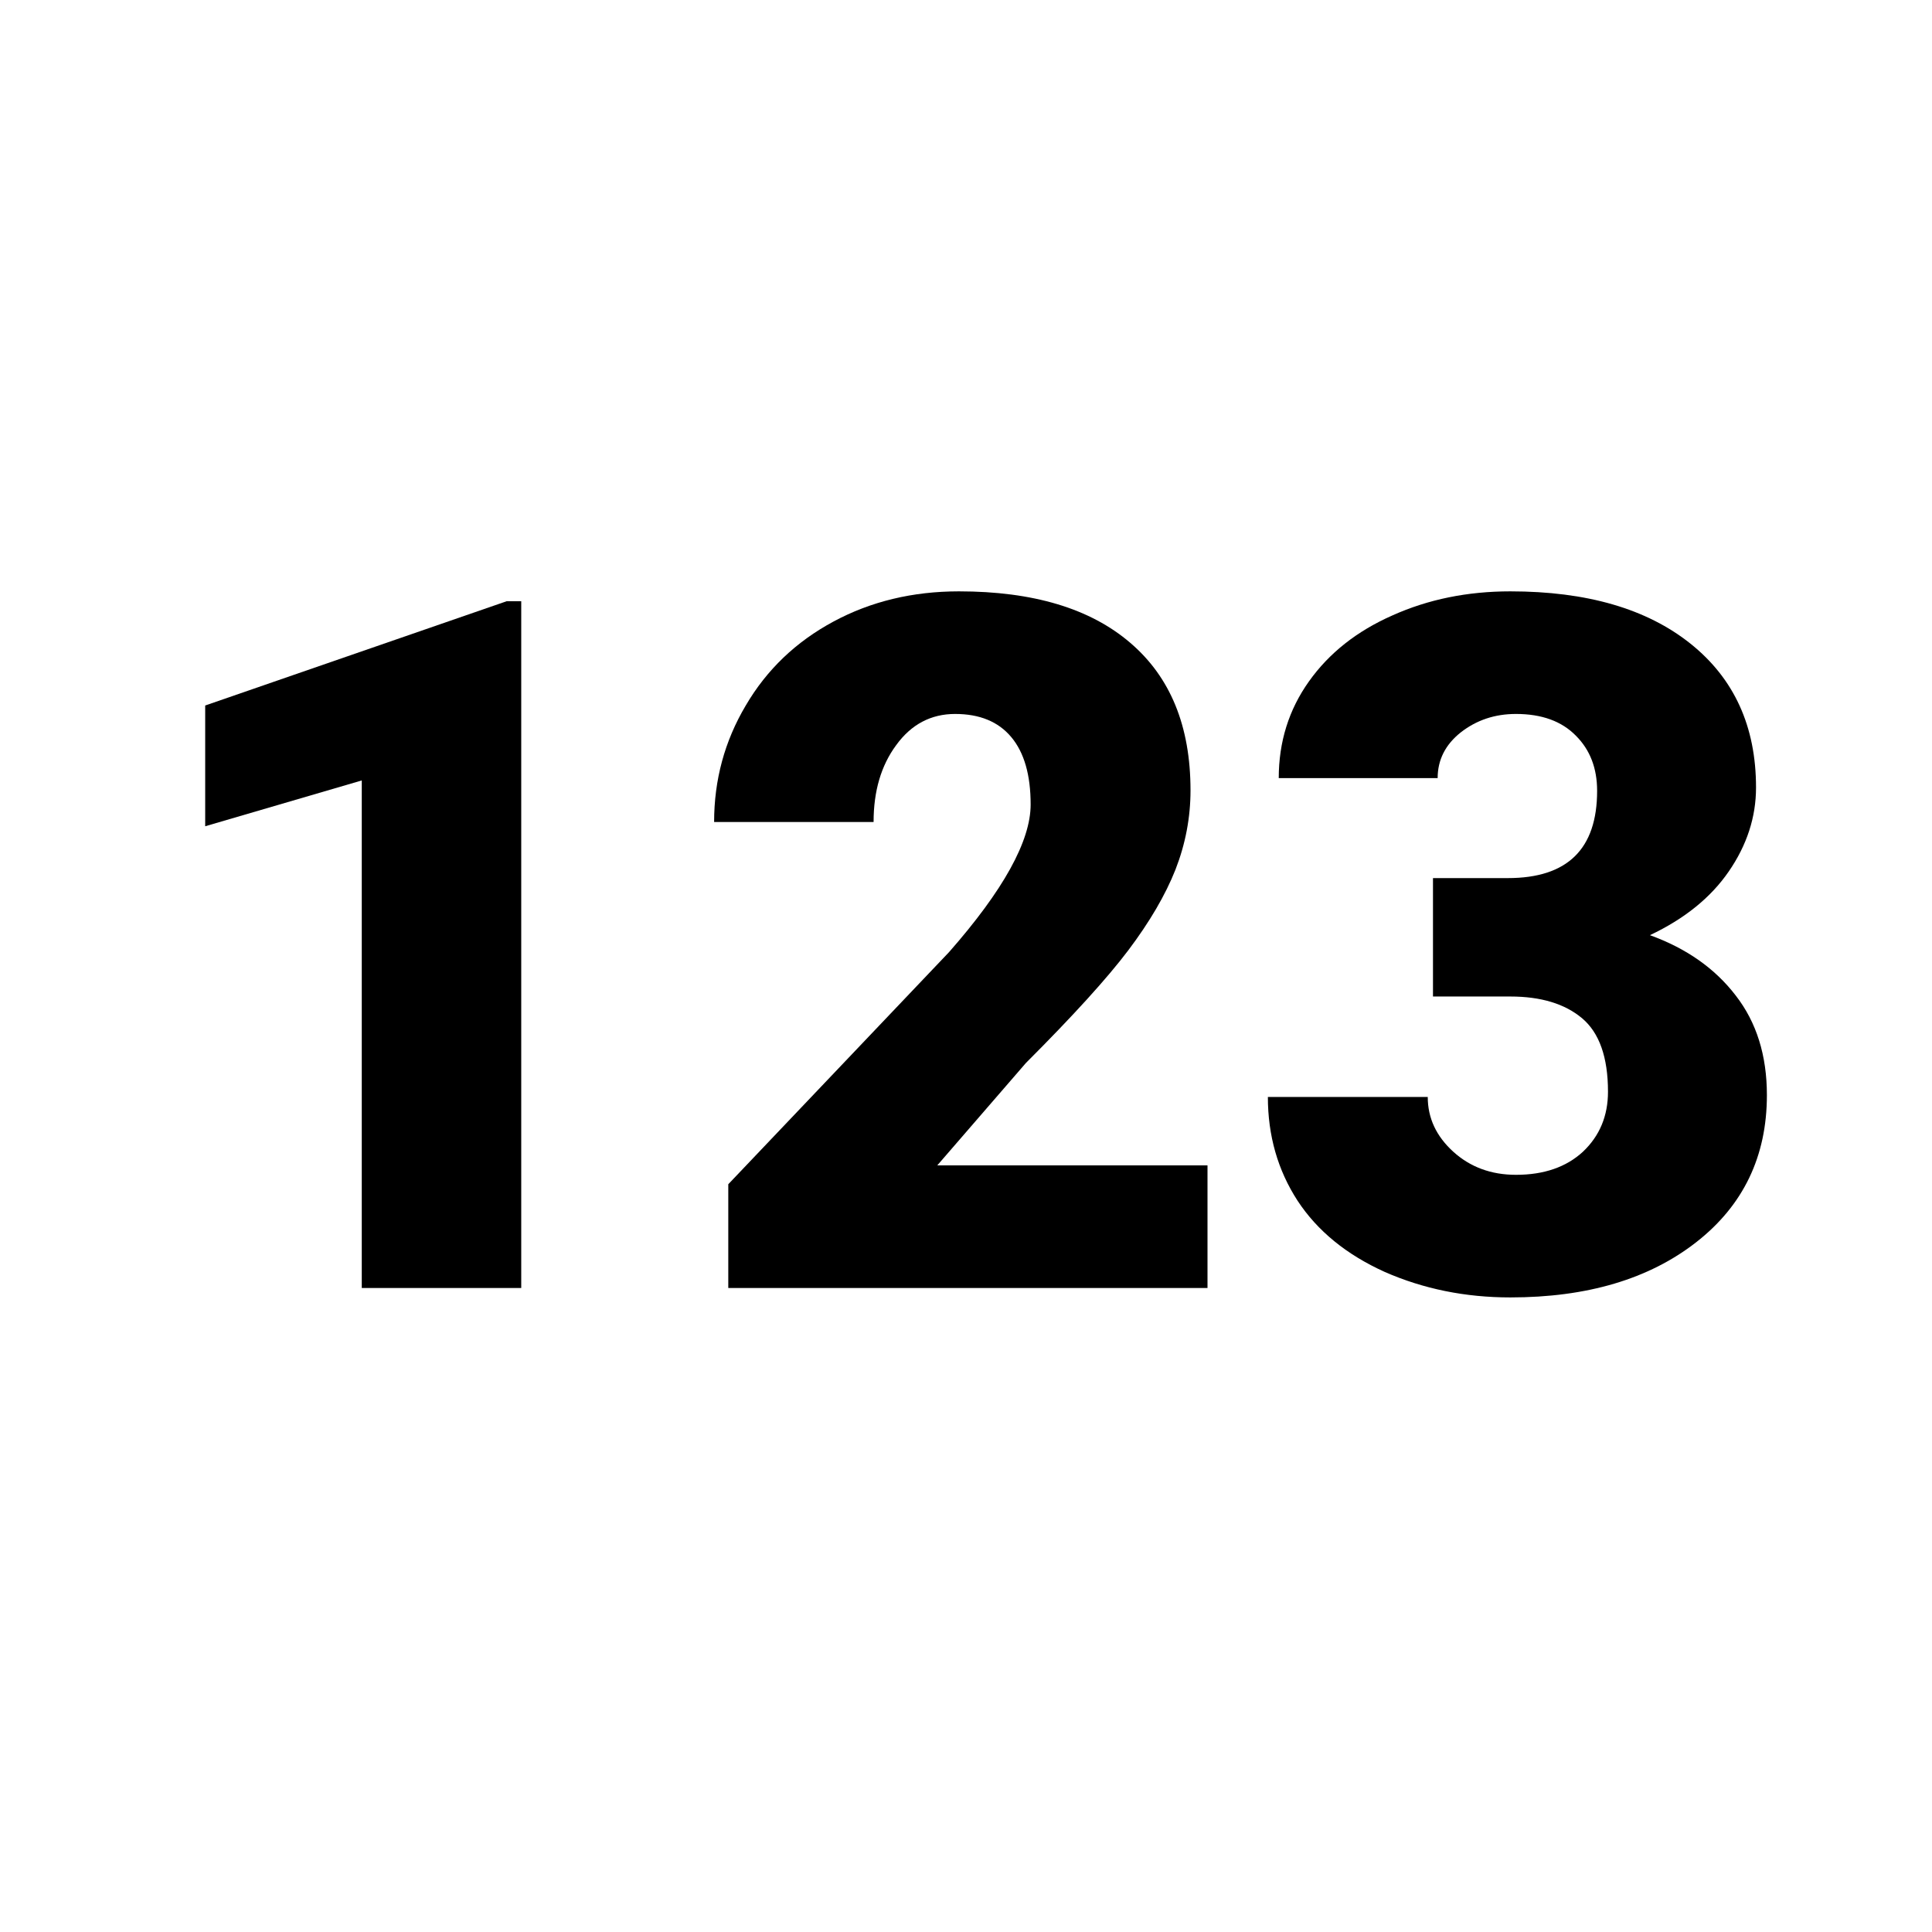
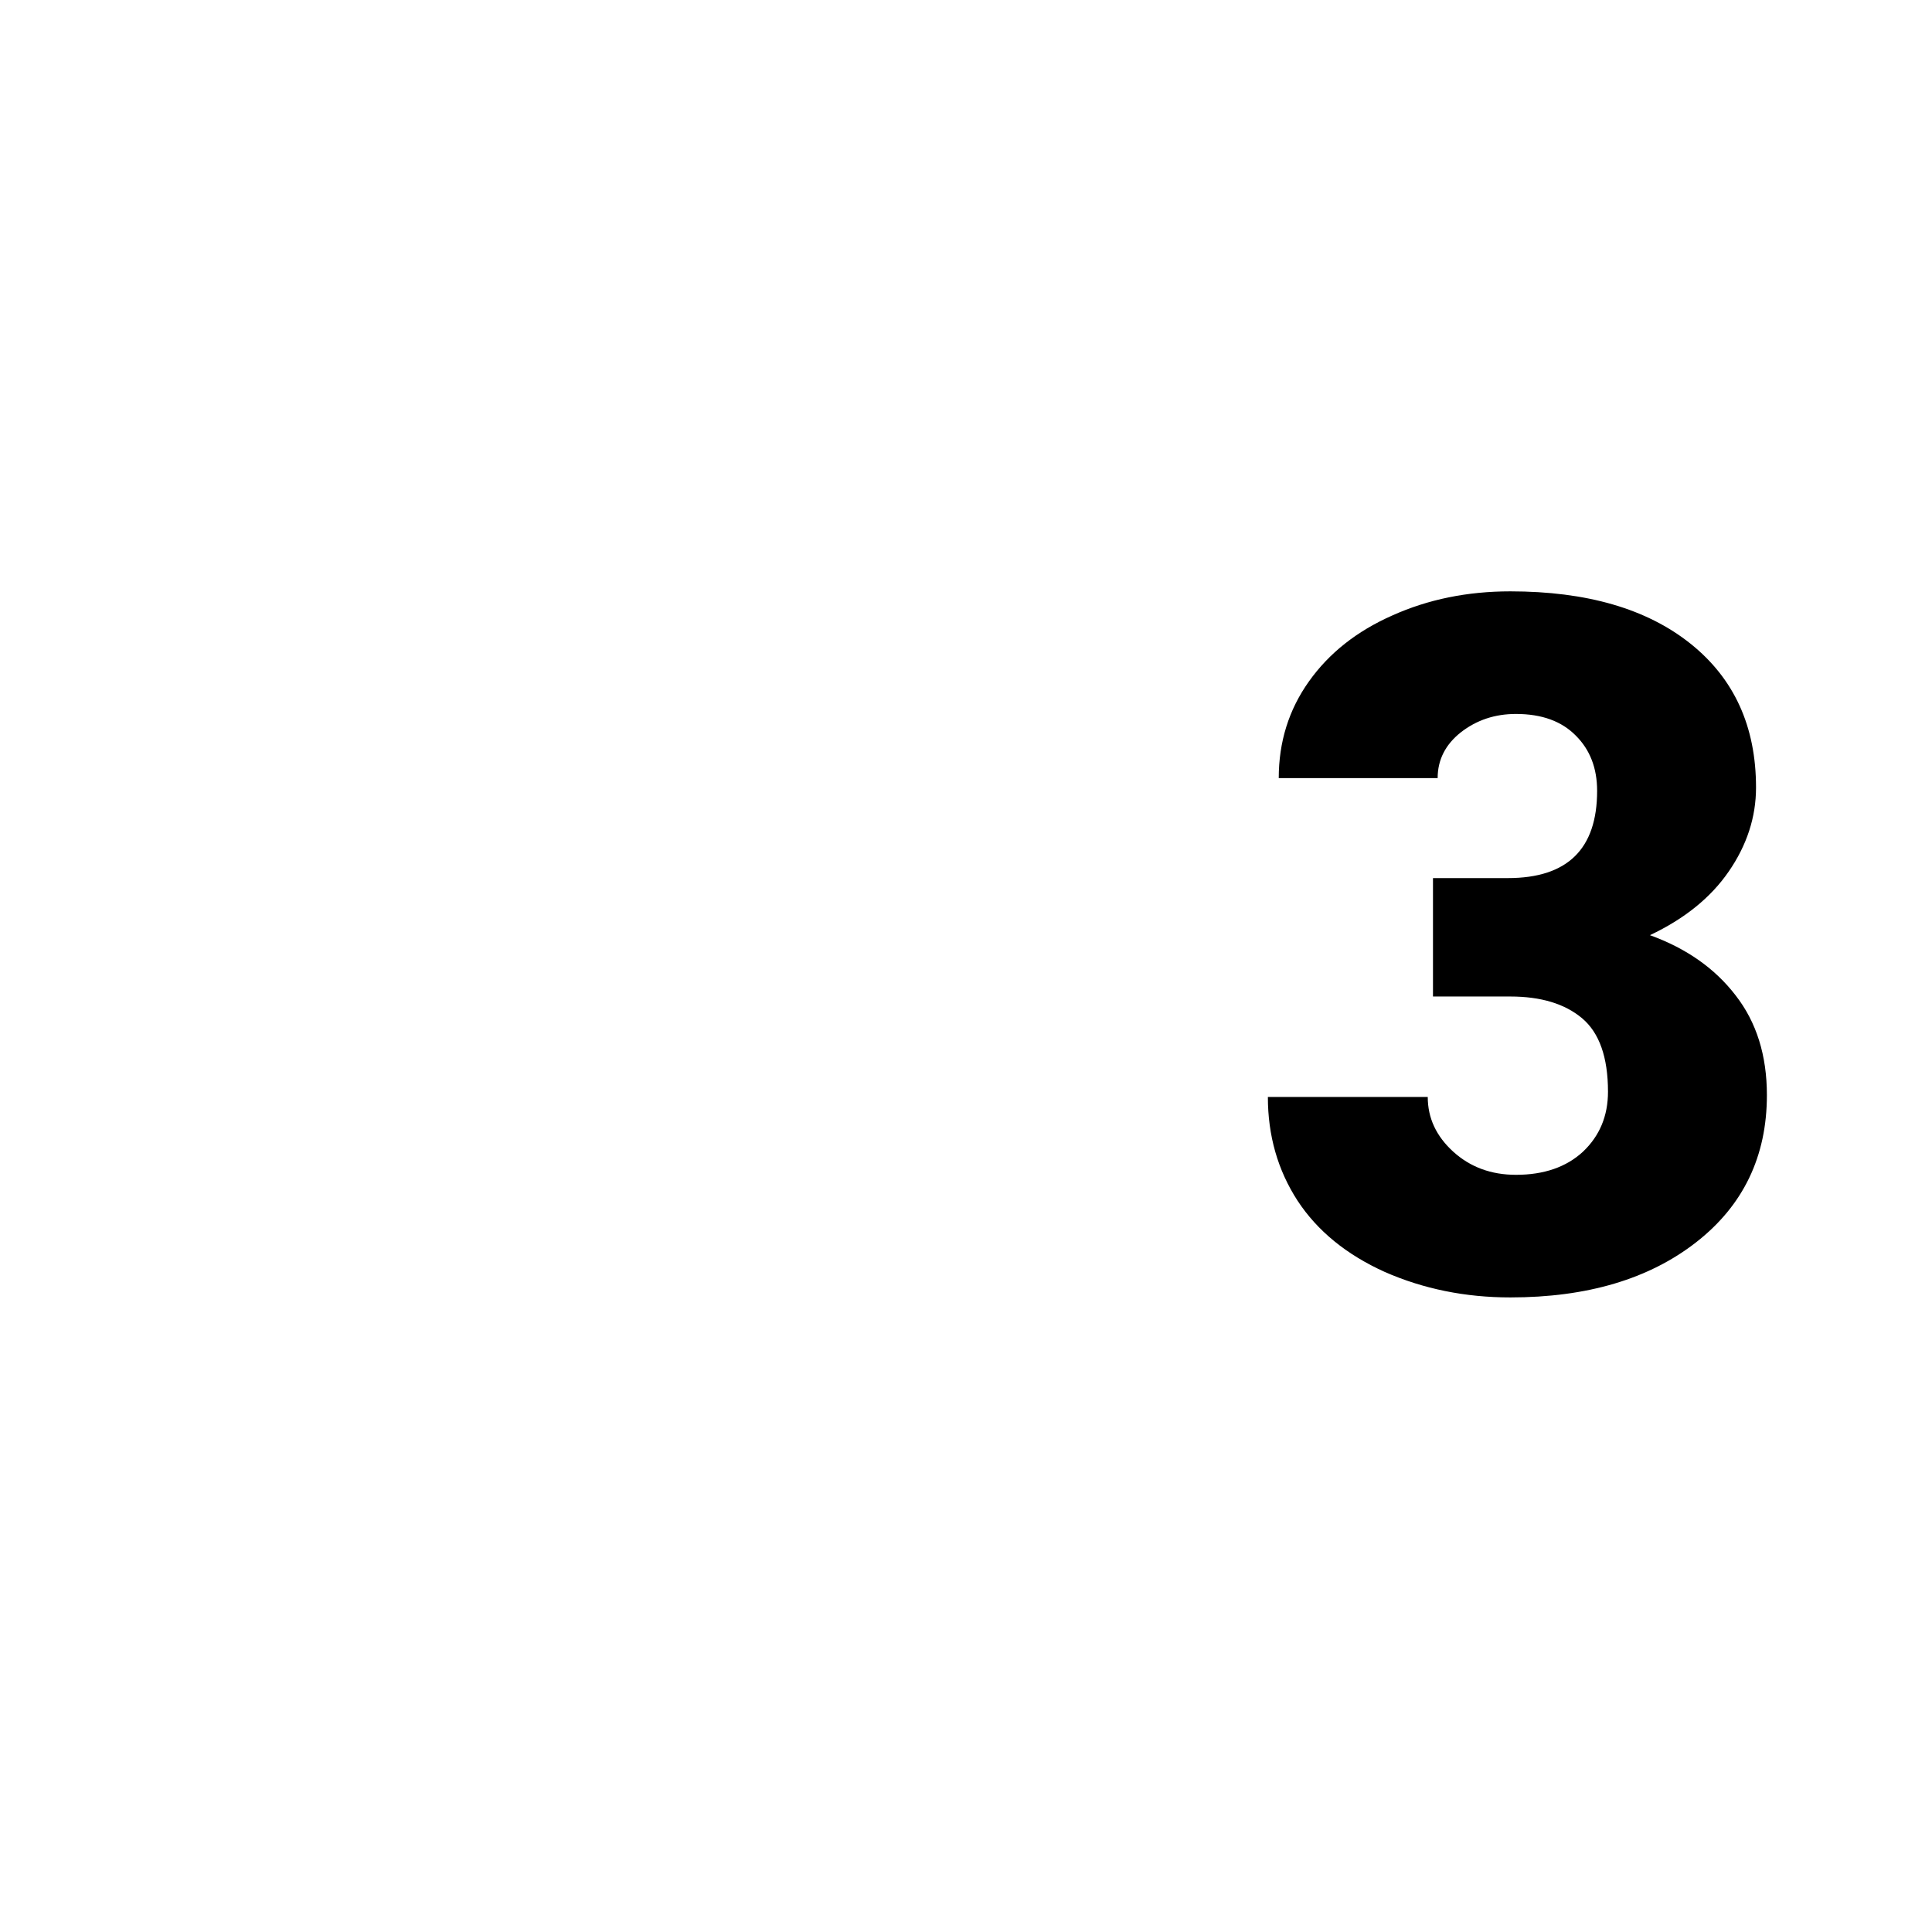
<svg xmlns="http://www.w3.org/2000/svg" height="16" viewBox="0 0 24 24" width="16" fill="none">
-   <path d="M6.475 16H4.494V9.695L2.549 10.264V8.764L6.293 7.469H6.475V16Z" fill="black" />
-   <path d="M15 16H9.047V14.711L11.789 11.828C12.465 11.059 12.803 10.447 12.803 9.994C12.803 9.627 12.723 9.348 12.562 9.156C12.402 8.965 12.17 8.869 11.865 8.869C11.565 8.869 11.32 8.998 11.133 9.256C10.945 9.51 10.852 9.828 10.852 10.211H8.871C8.871 9.688 9.002 9.205 9.264 8.764C9.525 8.318 9.889 7.971 10.354 7.721C10.818 7.471 11.338 7.346 11.912 7.346C12.834 7.346 13.543 7.559 14.039 7.984C14.539 8.41 14.789 9.021 14.789 9.818C14.789 10.154 14.727 10.482 14.602 10.803C14.477 11.119 14.281 11.453 14.016 11.805C13.754 12.152 13.33 12.619 12.744 13.205L11.643 14.477H15V16Z" fill="black" />
  <path d="M17.801 10.908H18.732C19.471 10.908 19.84 10.547 19.84 9.824C19.84 9.543 19.752 9.314 19.576 9.139C19.4 8.959 19.152 8.869 18.832 8.869C18.57 8.869 18.342 8.945 18.146 9.098C17.955 9.25 17.859 9.439 17.859 9.666H15.885C15.885 9.217 16.01 8.816 16.26 8.465C16.51 8.113 16.855 7.84 17.297 7.645C17.742 7.445 18.23 7.346 18.762 7.346C19.711 7.346 20.457 7.562 21 7.996C21.543 8.43 21.814 9.025 21.814 9.783C21.814 10.15 21.701 10.498 21.475 10.826C21.252 11.15 20.926 11.414 20.496 11.617C20.949 11.781 21.305 12.031 21.562 12.367C21.82 12.699 21.949 13.111 21.949 13.604C21.949 14.365 21.656 14.975 21.07 15.432C20.484 15.889 19.715 16.117 18.762 16.117C18.203 16.117 17.684 16.012 17.203 15.801C16.727 15.586 16.365 15.291 16.119 14.916C15.873 14.537 15.75 14.107 15.75 13.627H17.736C17.736 13.889 17.842 14.115 18.053 14.307C18.264 14.498 18.523 14.594 18.832 14.594C19.18 14.594 19.457 14.498 19.664 14.307C19.871 14.111 19.975 13.863 19.975 13.562C19.975 13.133 19.867 12.828 19.652 12.648C19.438 12.469 19.141 12.379 18.762 12.379H17.801V10.908Z" fill="black" />
</svg>